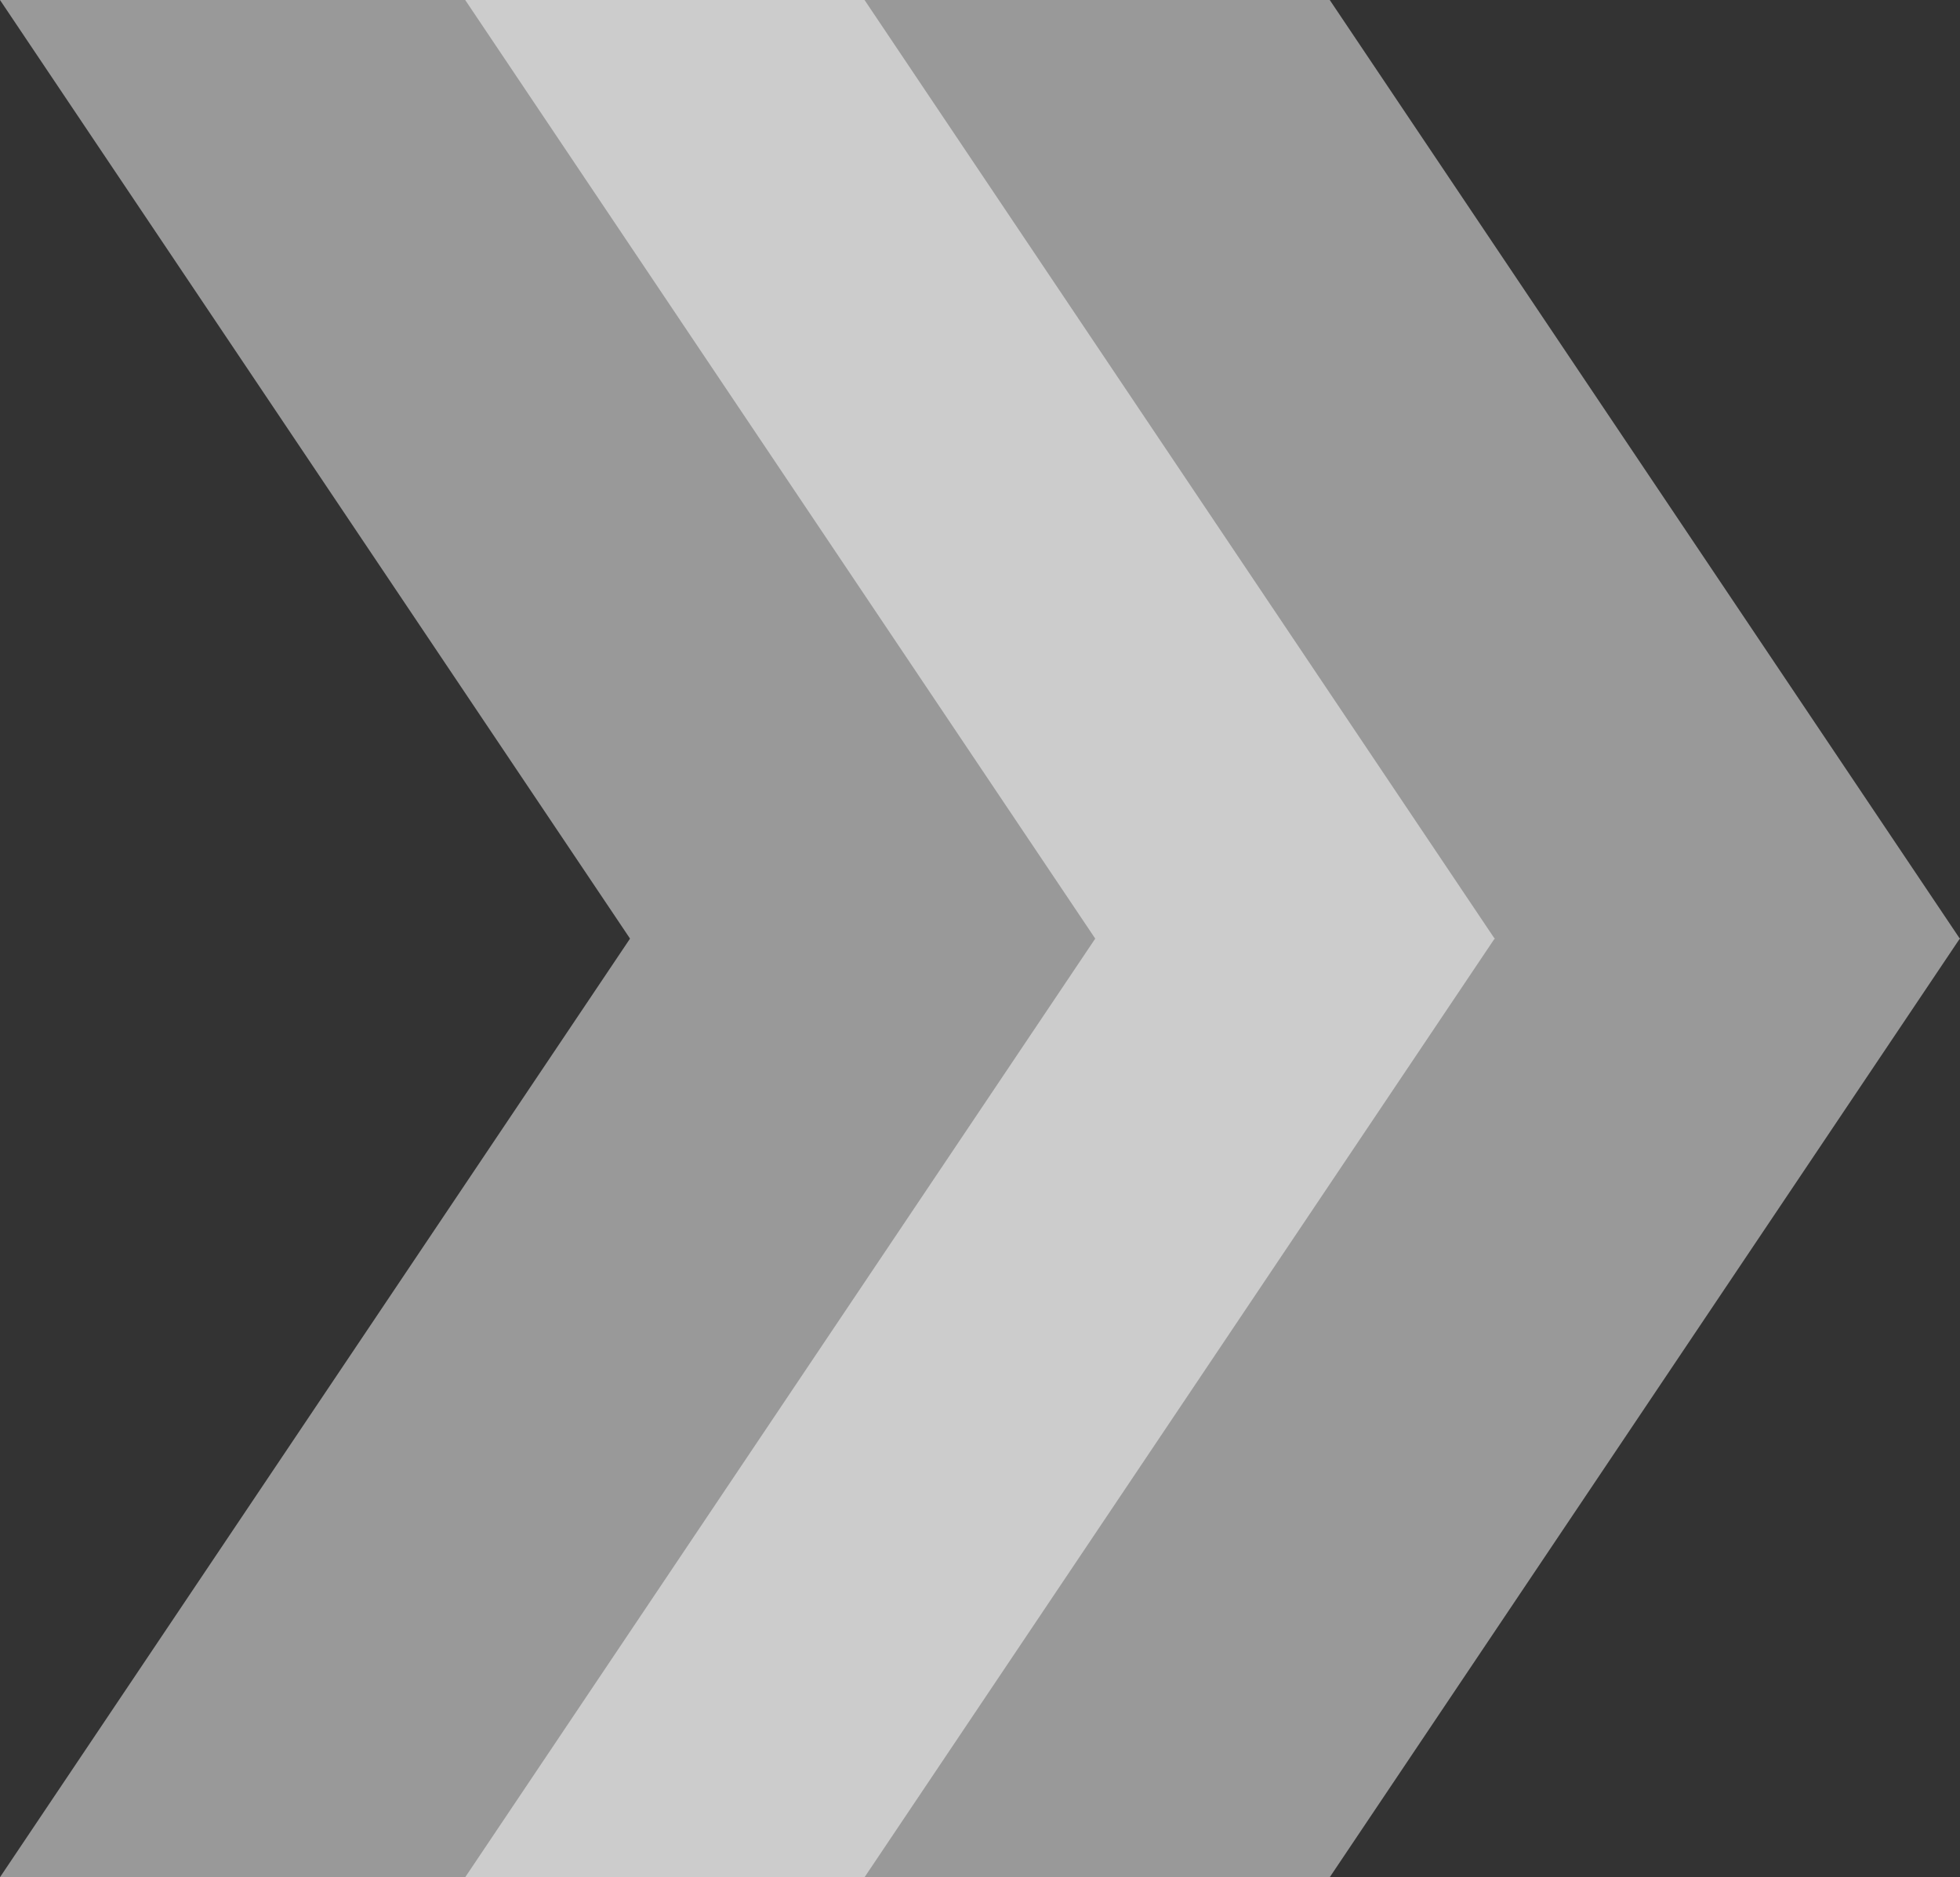
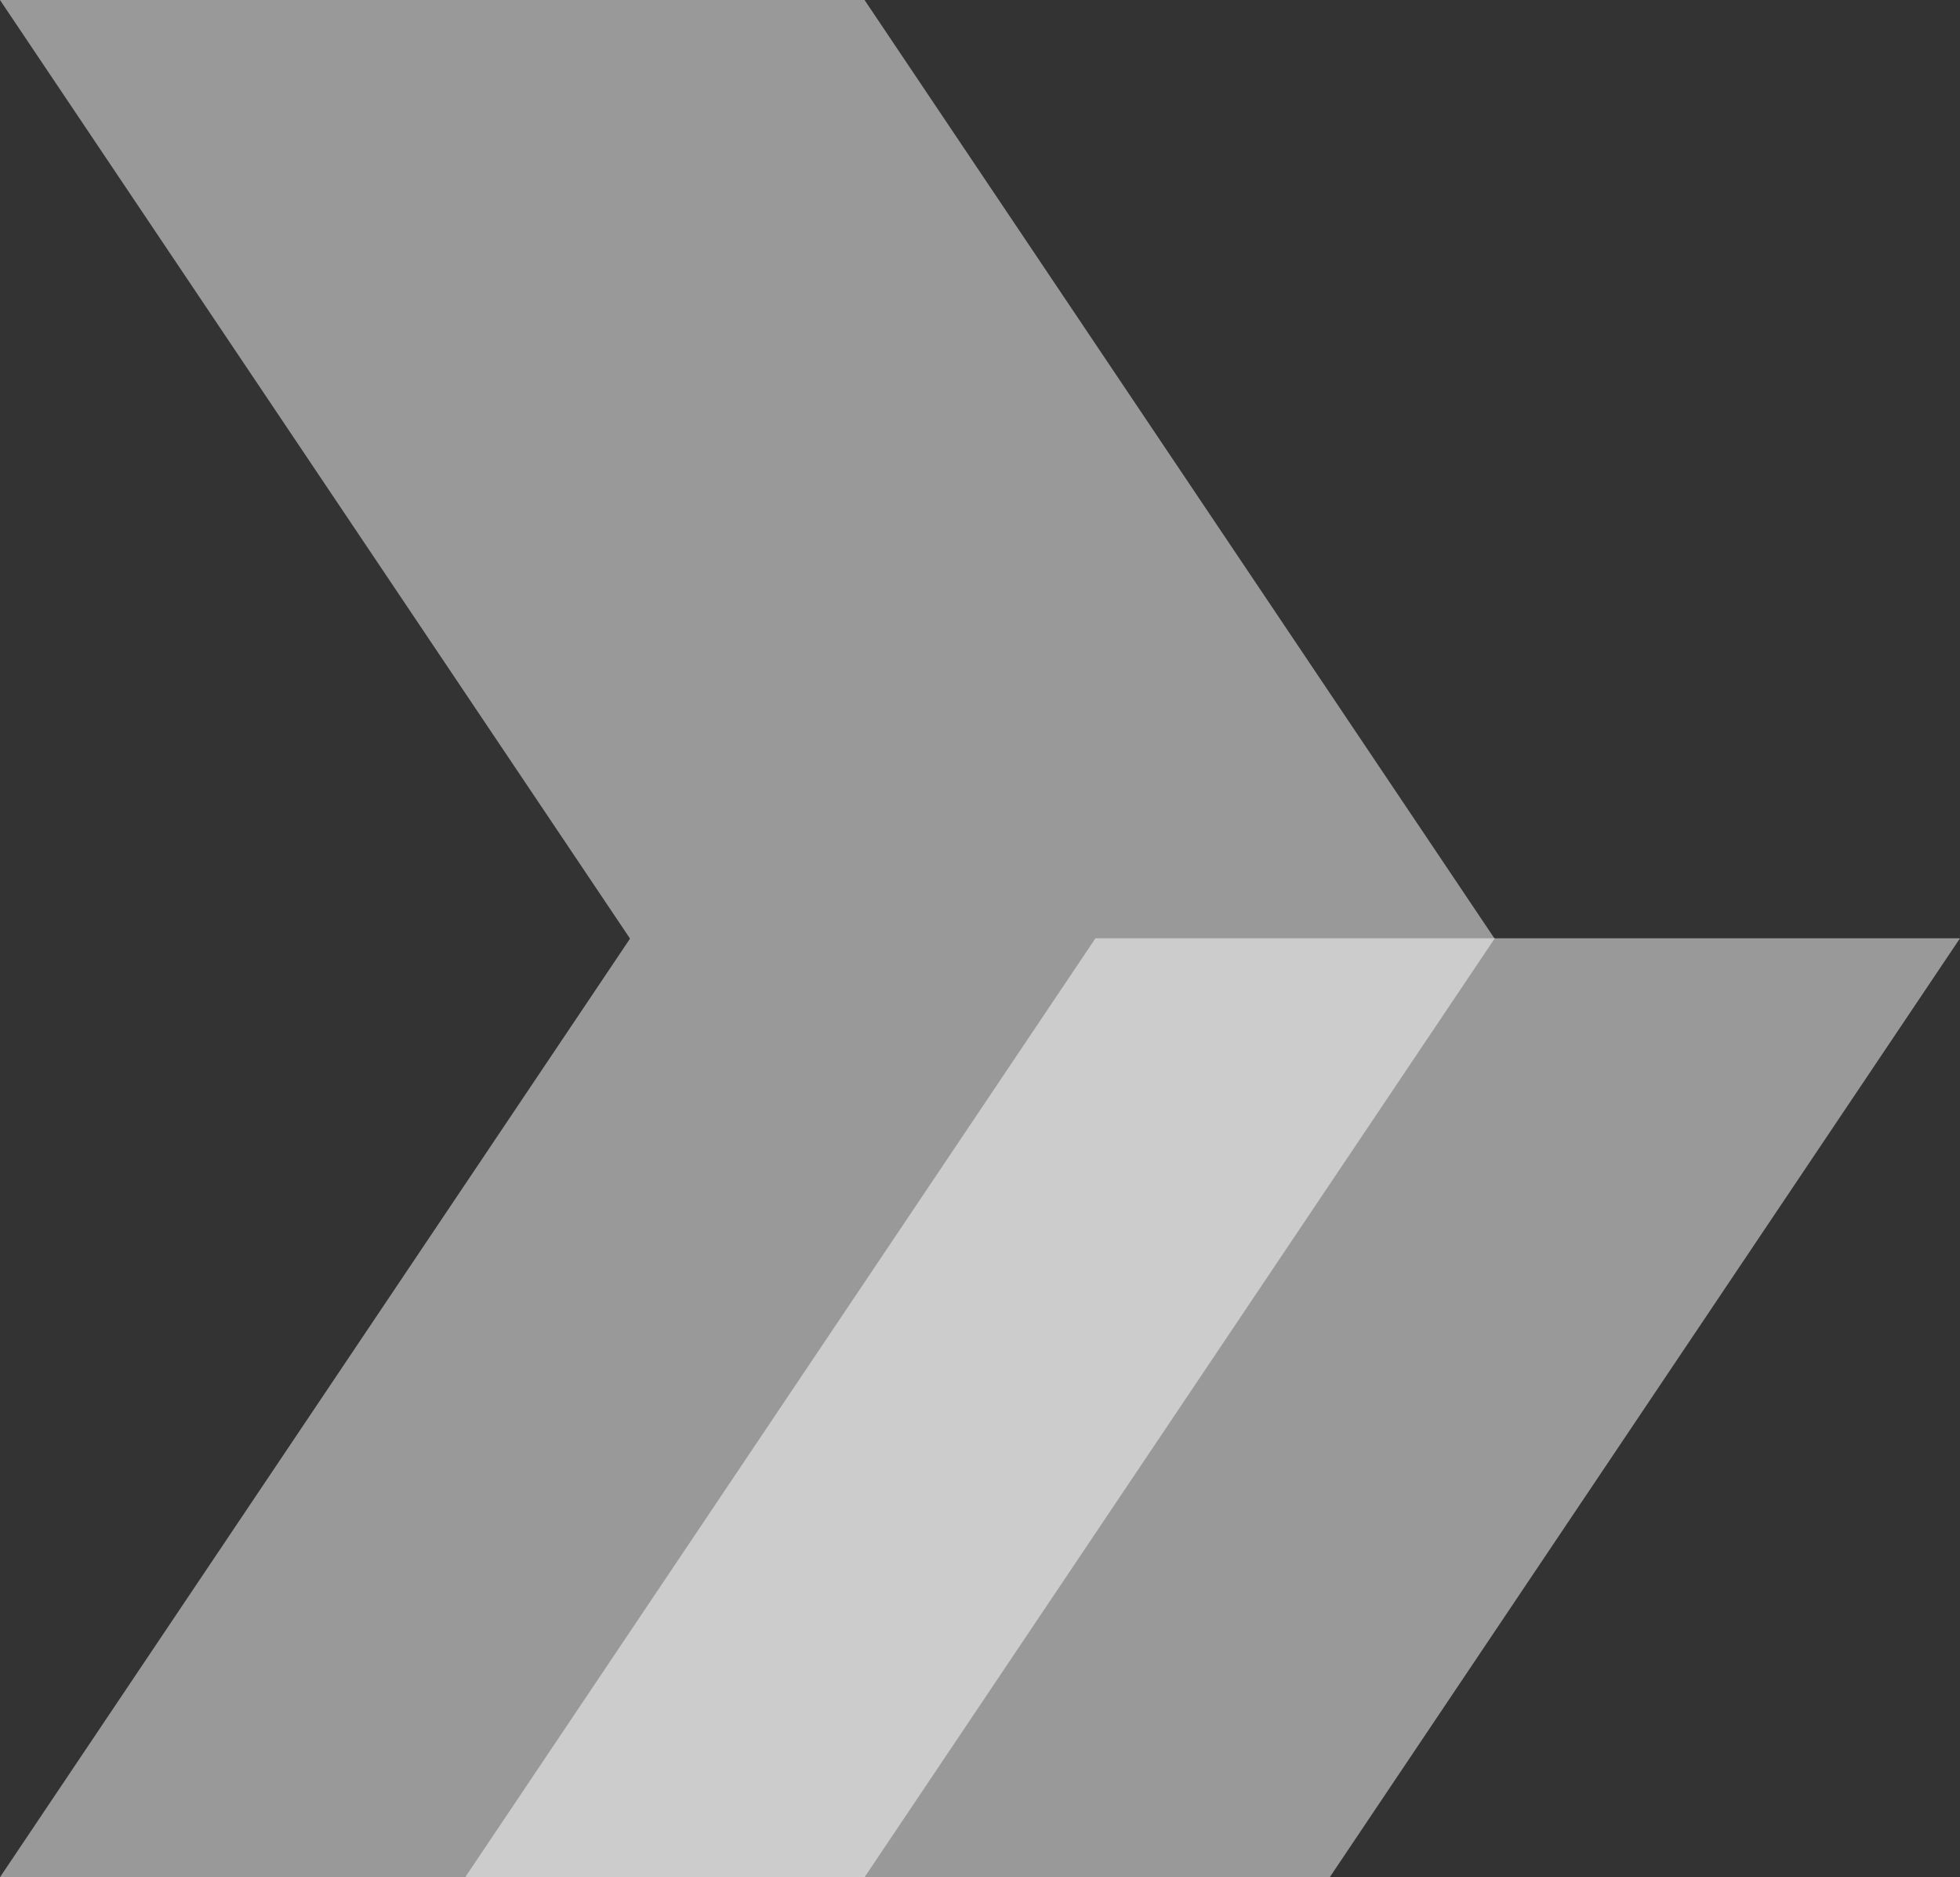
<svg xmlns="http://www.w3.org/2000/svg" id="Layer_2" viewBox="0 0 804 770">
  <rect x="0" y="0" width="804" height="770" fill="#333333" stroke="none" />
  <defs>
    <style>.cls-1{fill:#fff;}.cls-2{opacity:.5;}</style>
  </defs>
  <g id="Graphics">
    <g class="cls-2">
      <path id="Path_165" class="cls-1" d="m354.64,770H0s258.53-385.13,258.53-385.13h354.64s-258.53,385.13-258.53,385.13Z" />
      <path id="Path_167" class="cls-1" d="m0,0h354.64s258.53,385.13,258.53,385.13h-354.64S0,0,0,0Z" />
    </g>
    <g class="cls-2">
      <path id="Path_165-2" class="cls-1" d="m545.47,770H190.83s258.53-385.13,258.53-385.13h354.64s-258.53,385.13-258.53,385.13Z" />
-       <path id="Path_167-2" class="cls-1" d="m190.83,0h354.64s258.53,385.13,258.53,385.13h-354.64S190.83,0,190.83,0Z" />
    </g>
  </g>
</svg>